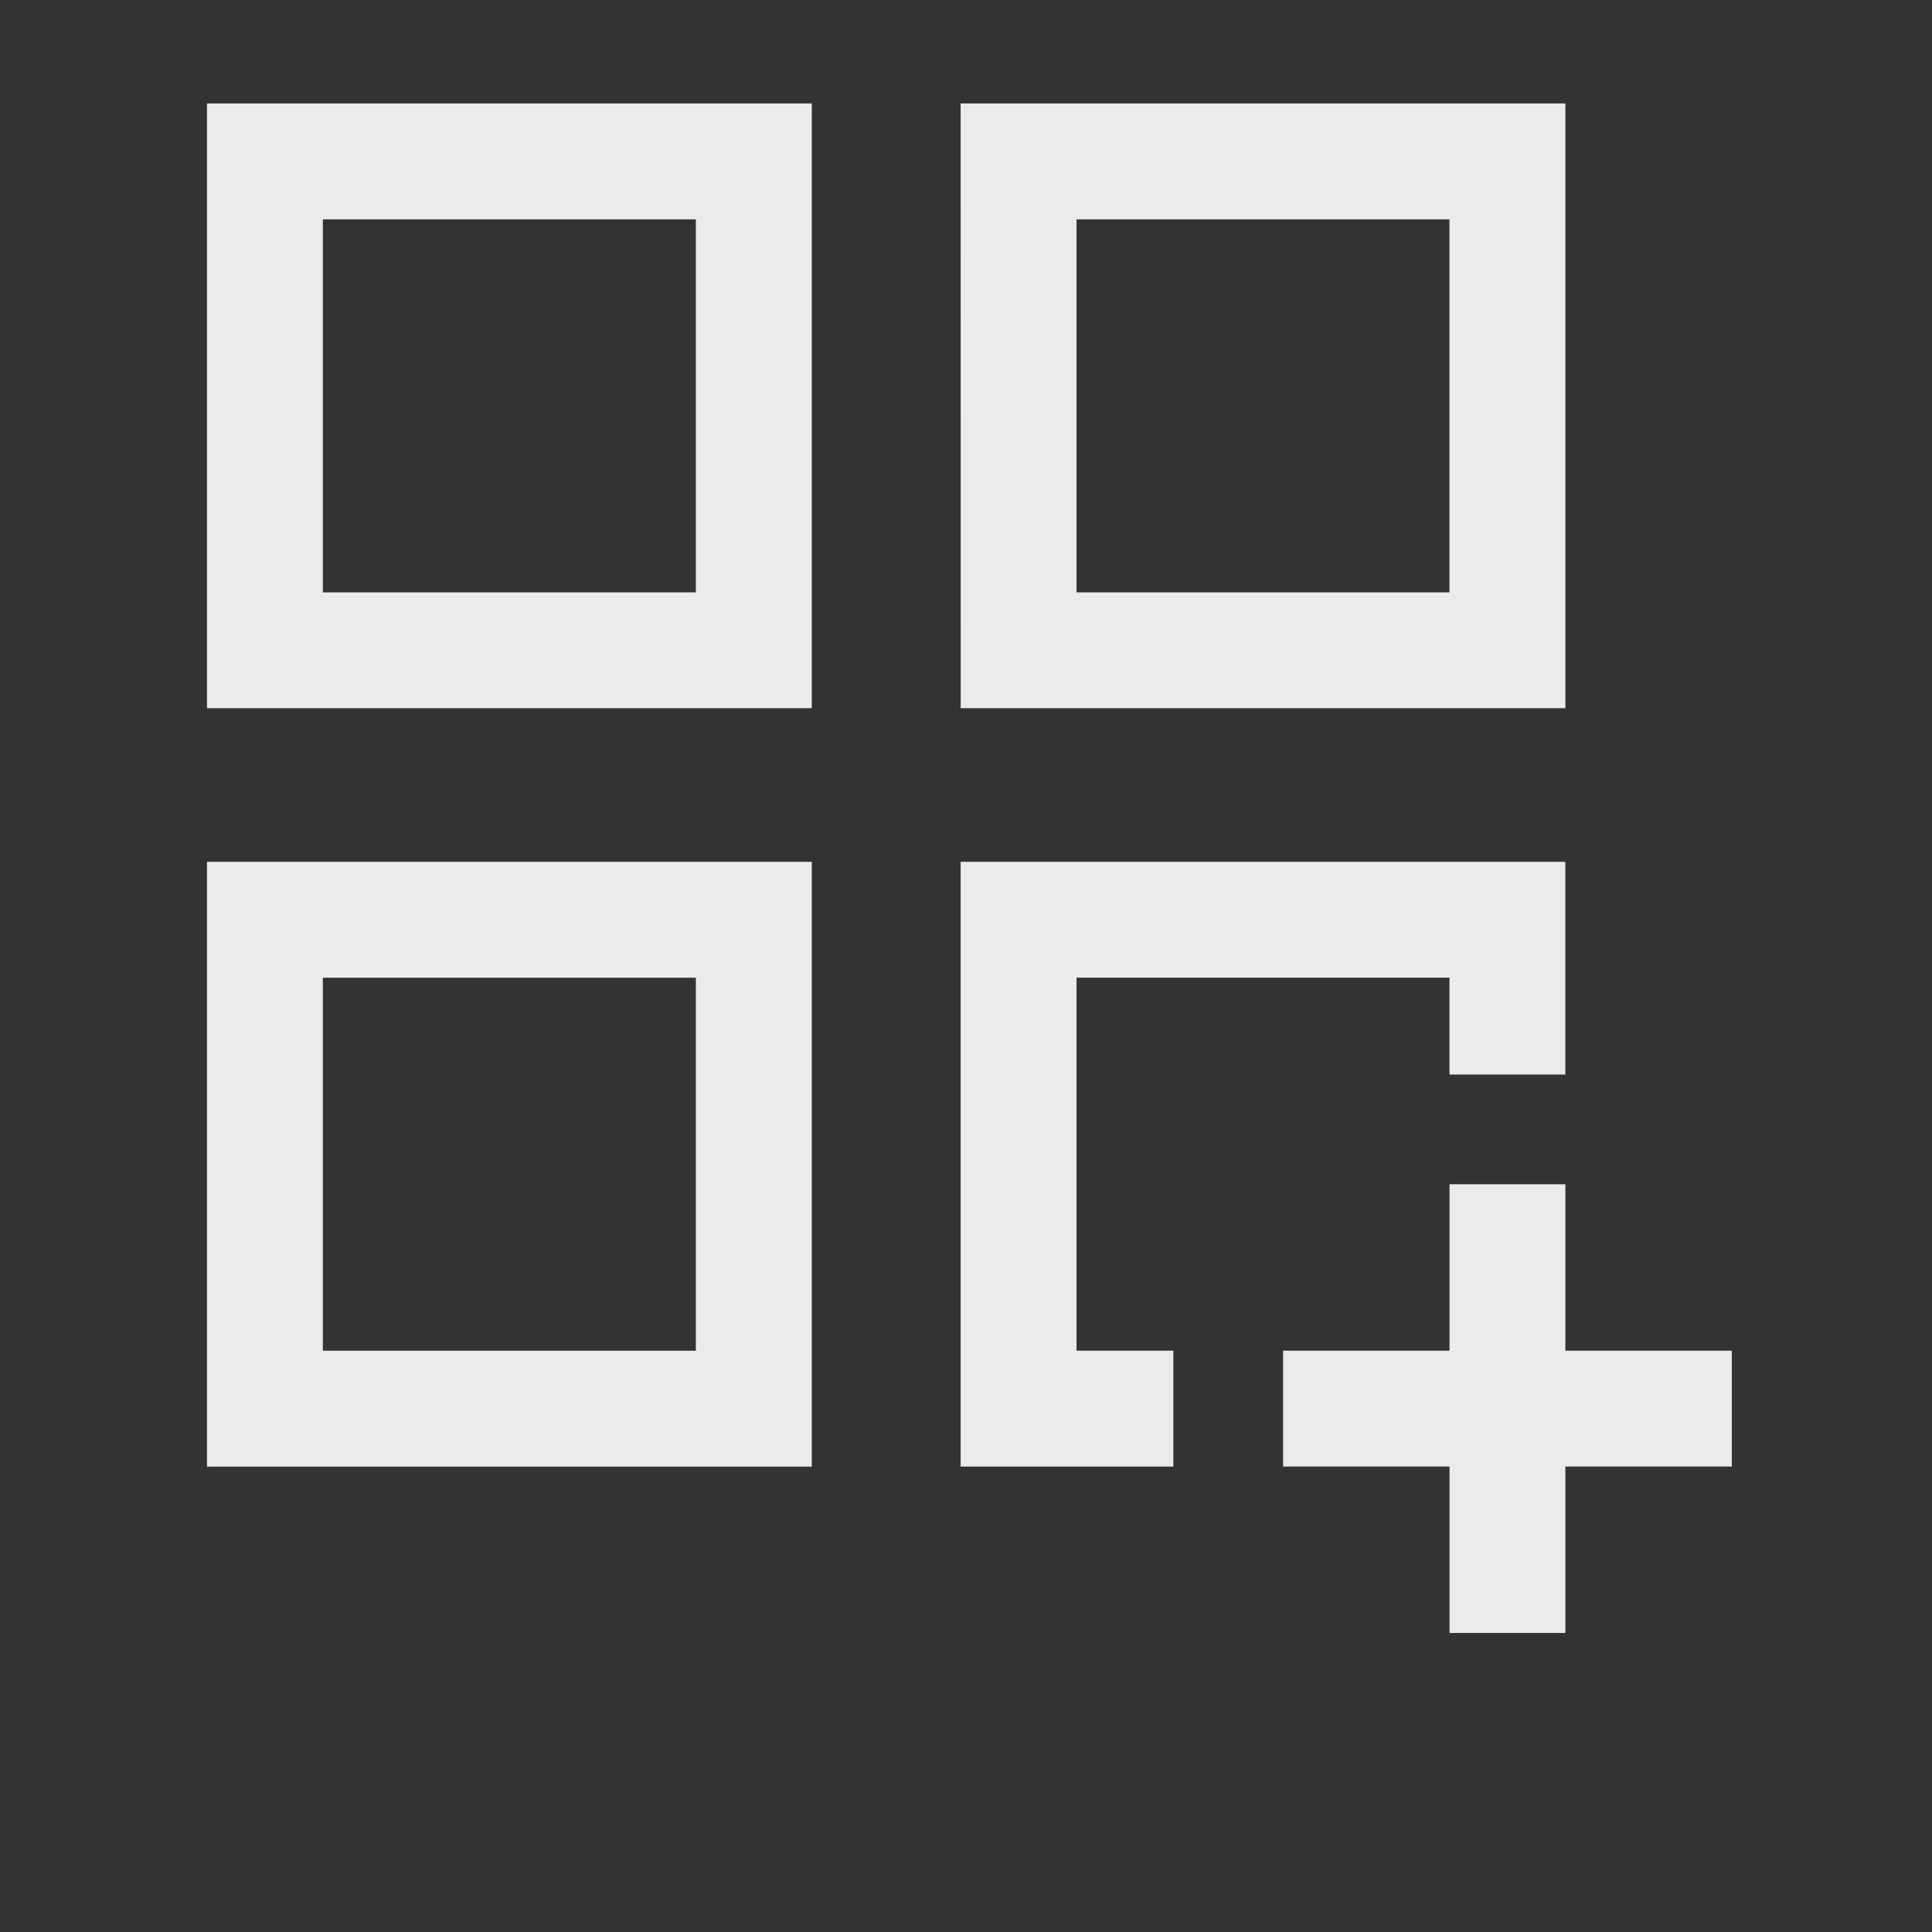
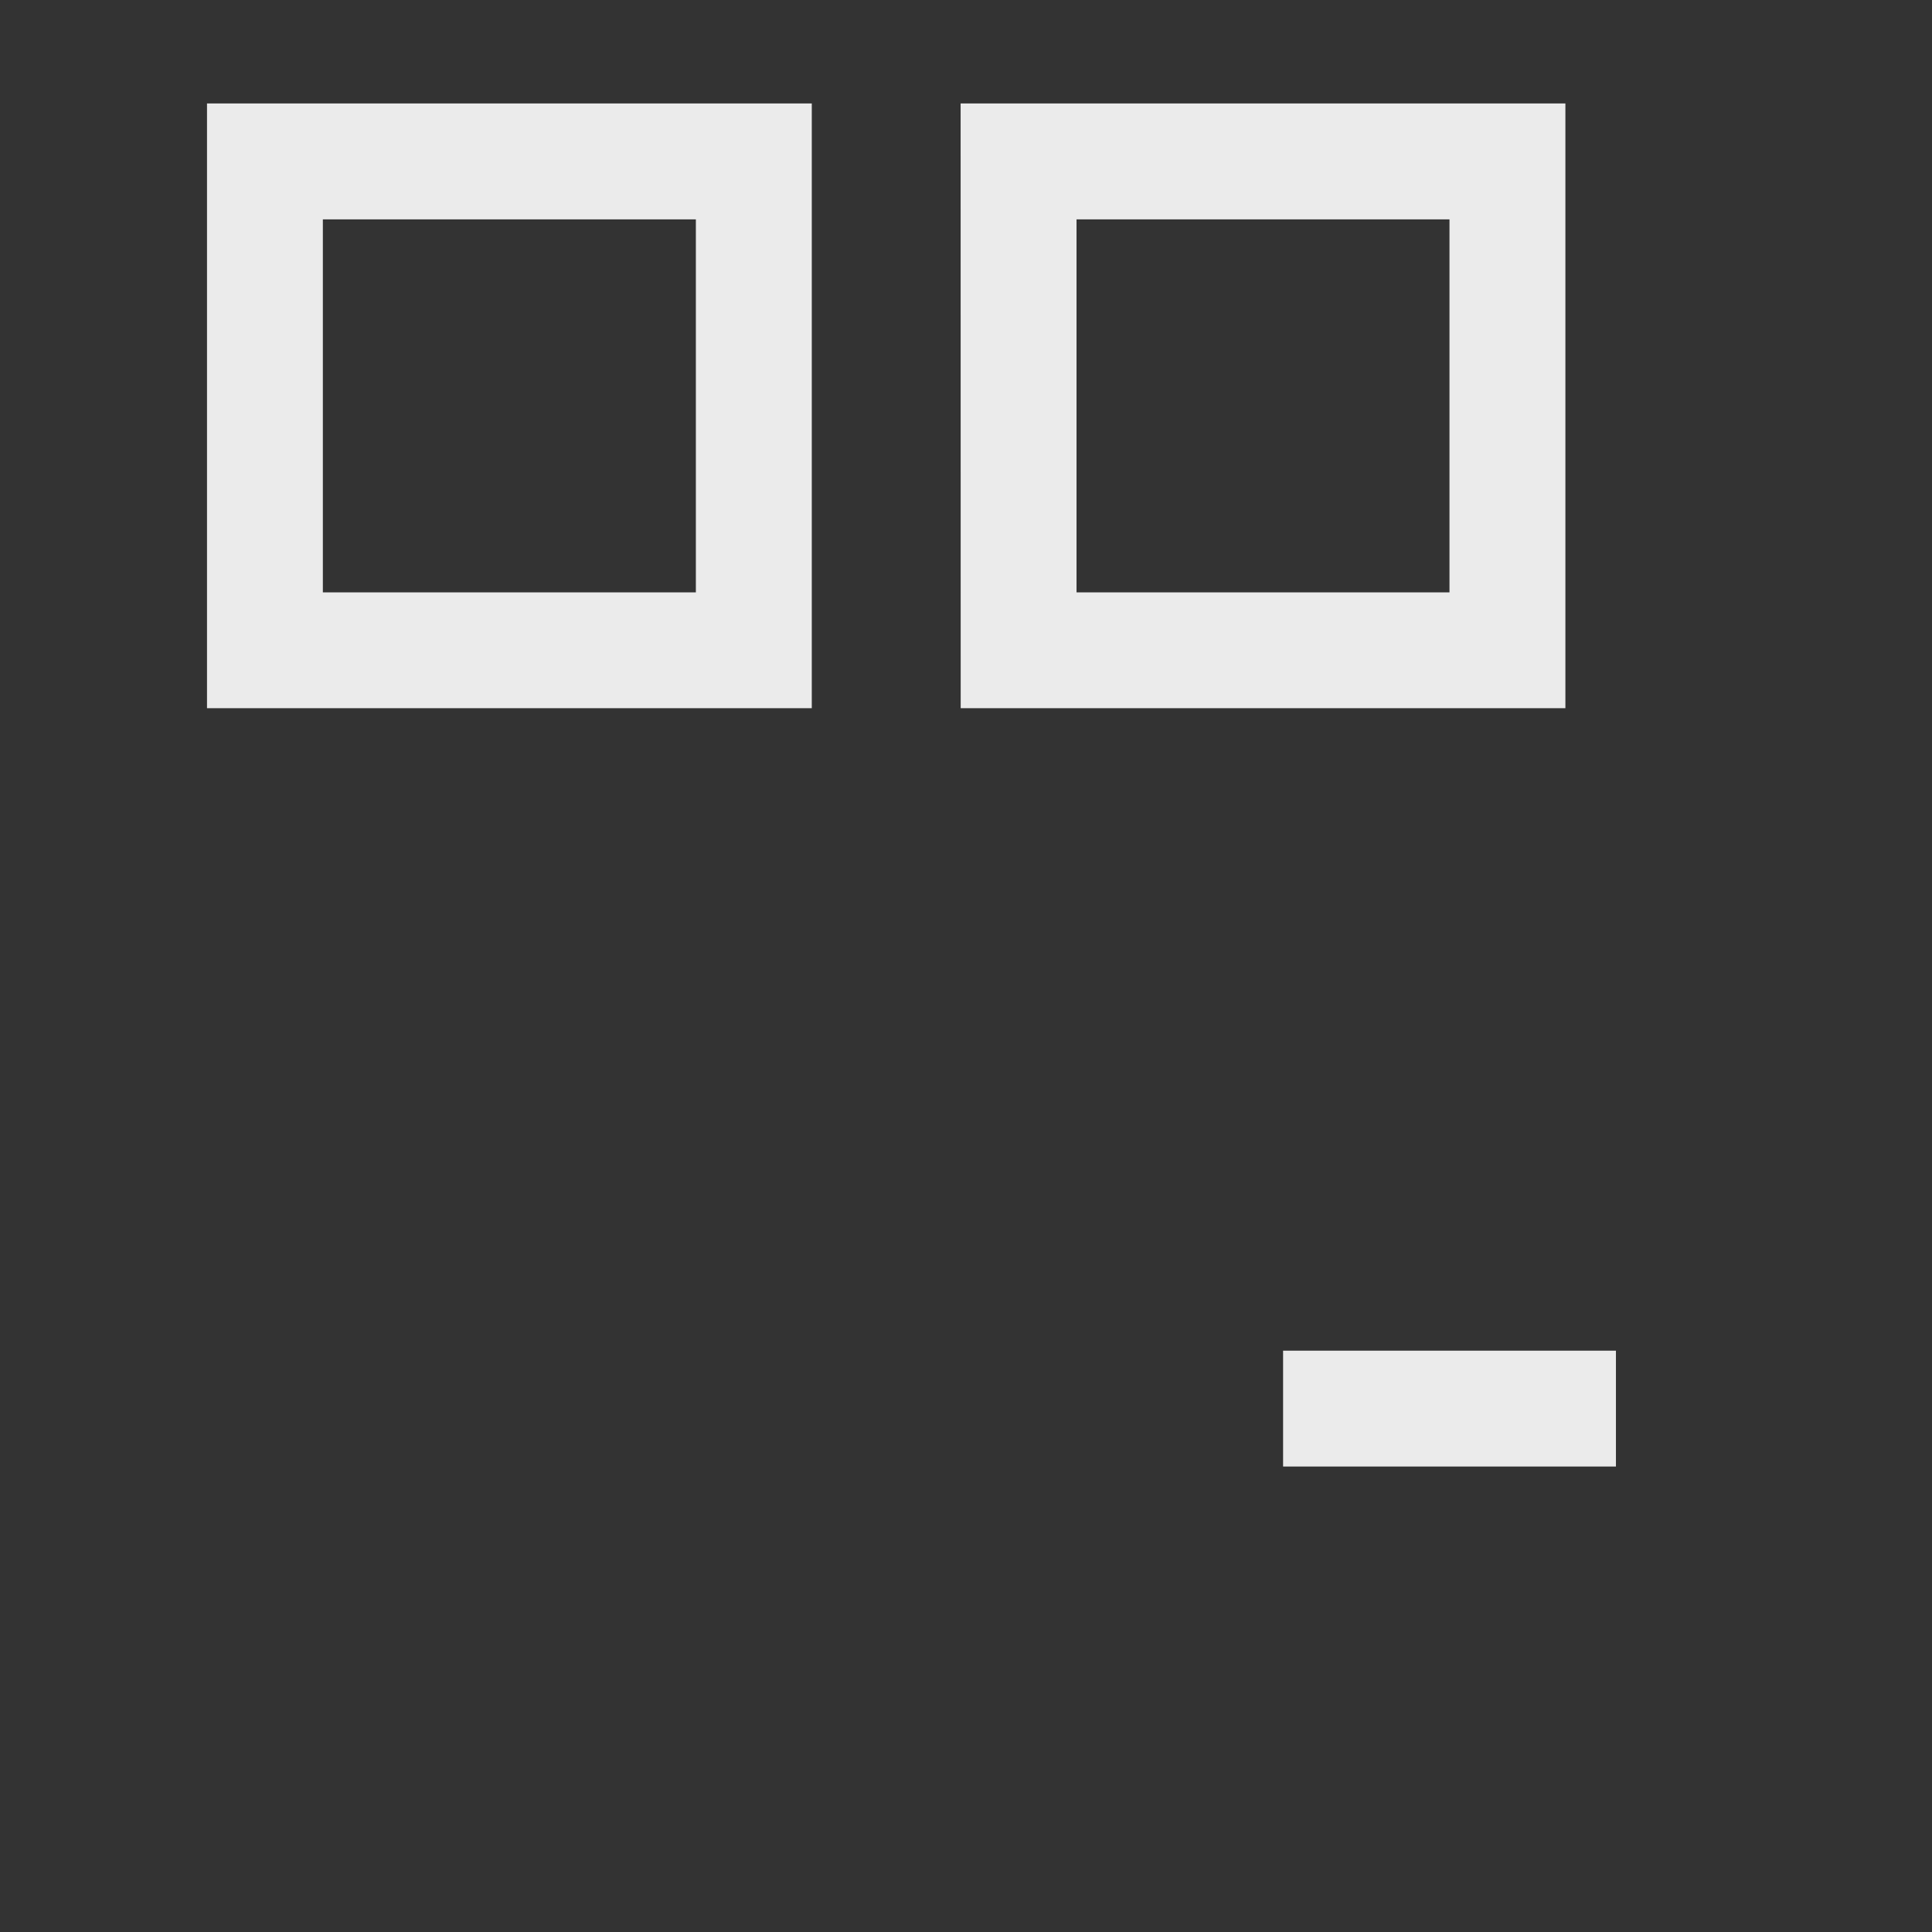
<svg xmlns="http://www.w3.org/2000/svg" width="56" height="56" viewBox="0 0 56 56">
  <rect x="0" y="0" width="56" height="56" fill="#333333" stroke="none" />
  <g id="Group_42278" data-name="Group 42278" transform="translate(-5466 -1916)">
-     <rect id="Rectangle_20293" data-name="Rectangle 20293" width="56" height="56" transform="translate(5466 1916)" fill="none" />
    <g id="Group_42060" data-name="Group 42060" transform="translate(5451.936 1918.999)" opacity="0.9">
      <path id="Path_90225" data-name="Path 90225" d="M170.228,3.359H181.04V14.171H170.228Zm-3.358,14.17H184.4V0H166.87Z" transform="translate(-146.806)" fill="#fff" />
      <path id="Path_90226" data-name="Path 90226" d="M337.1,3.359H347.91V14.171H337.1Zm-3.358,14.17h17.528V0H333.74Z" transform="translate(-291.832)" fill="#fff" />
-       <path id="Path_90228" data-name="Path 90228" d="M166.87,185.5H184.4V167.97H166.87Zm3.358-14.17H181.04V182.14H170.228Z" transform="translate(-146.806 -145.989)" fill="#fff" />
-       <path id="Path_90229" data-name="Path 90229" d="M337.1,182.14V171.328H347.91v2.808h3.358V167.97H333.74V185.5h6.166V182.14Z" transform="translate(-291.832 -145.989)" fill="#fff" />
-       <path id="Path_90230" data-name="Path 90230" d="M405.959,235.364v4.824h-4.824v3.358h4.824v4.824h3.358v-4.824h4.824v-3.358h-4.824v-4.824Z" transform="translate(-349.88 -204.037)" fill="#fff" />
+       <path id="Path_90230" data-name="Path 90230" d="M405.959,235.364v4.824h-4.824v3.358h4.824v4.824v-4.824h4.824v-3.358h-4.824v-4.824Z" transform="translate(-349.88 -204.037)" fill="#fff" />
    </g>
  </g>
</svg>